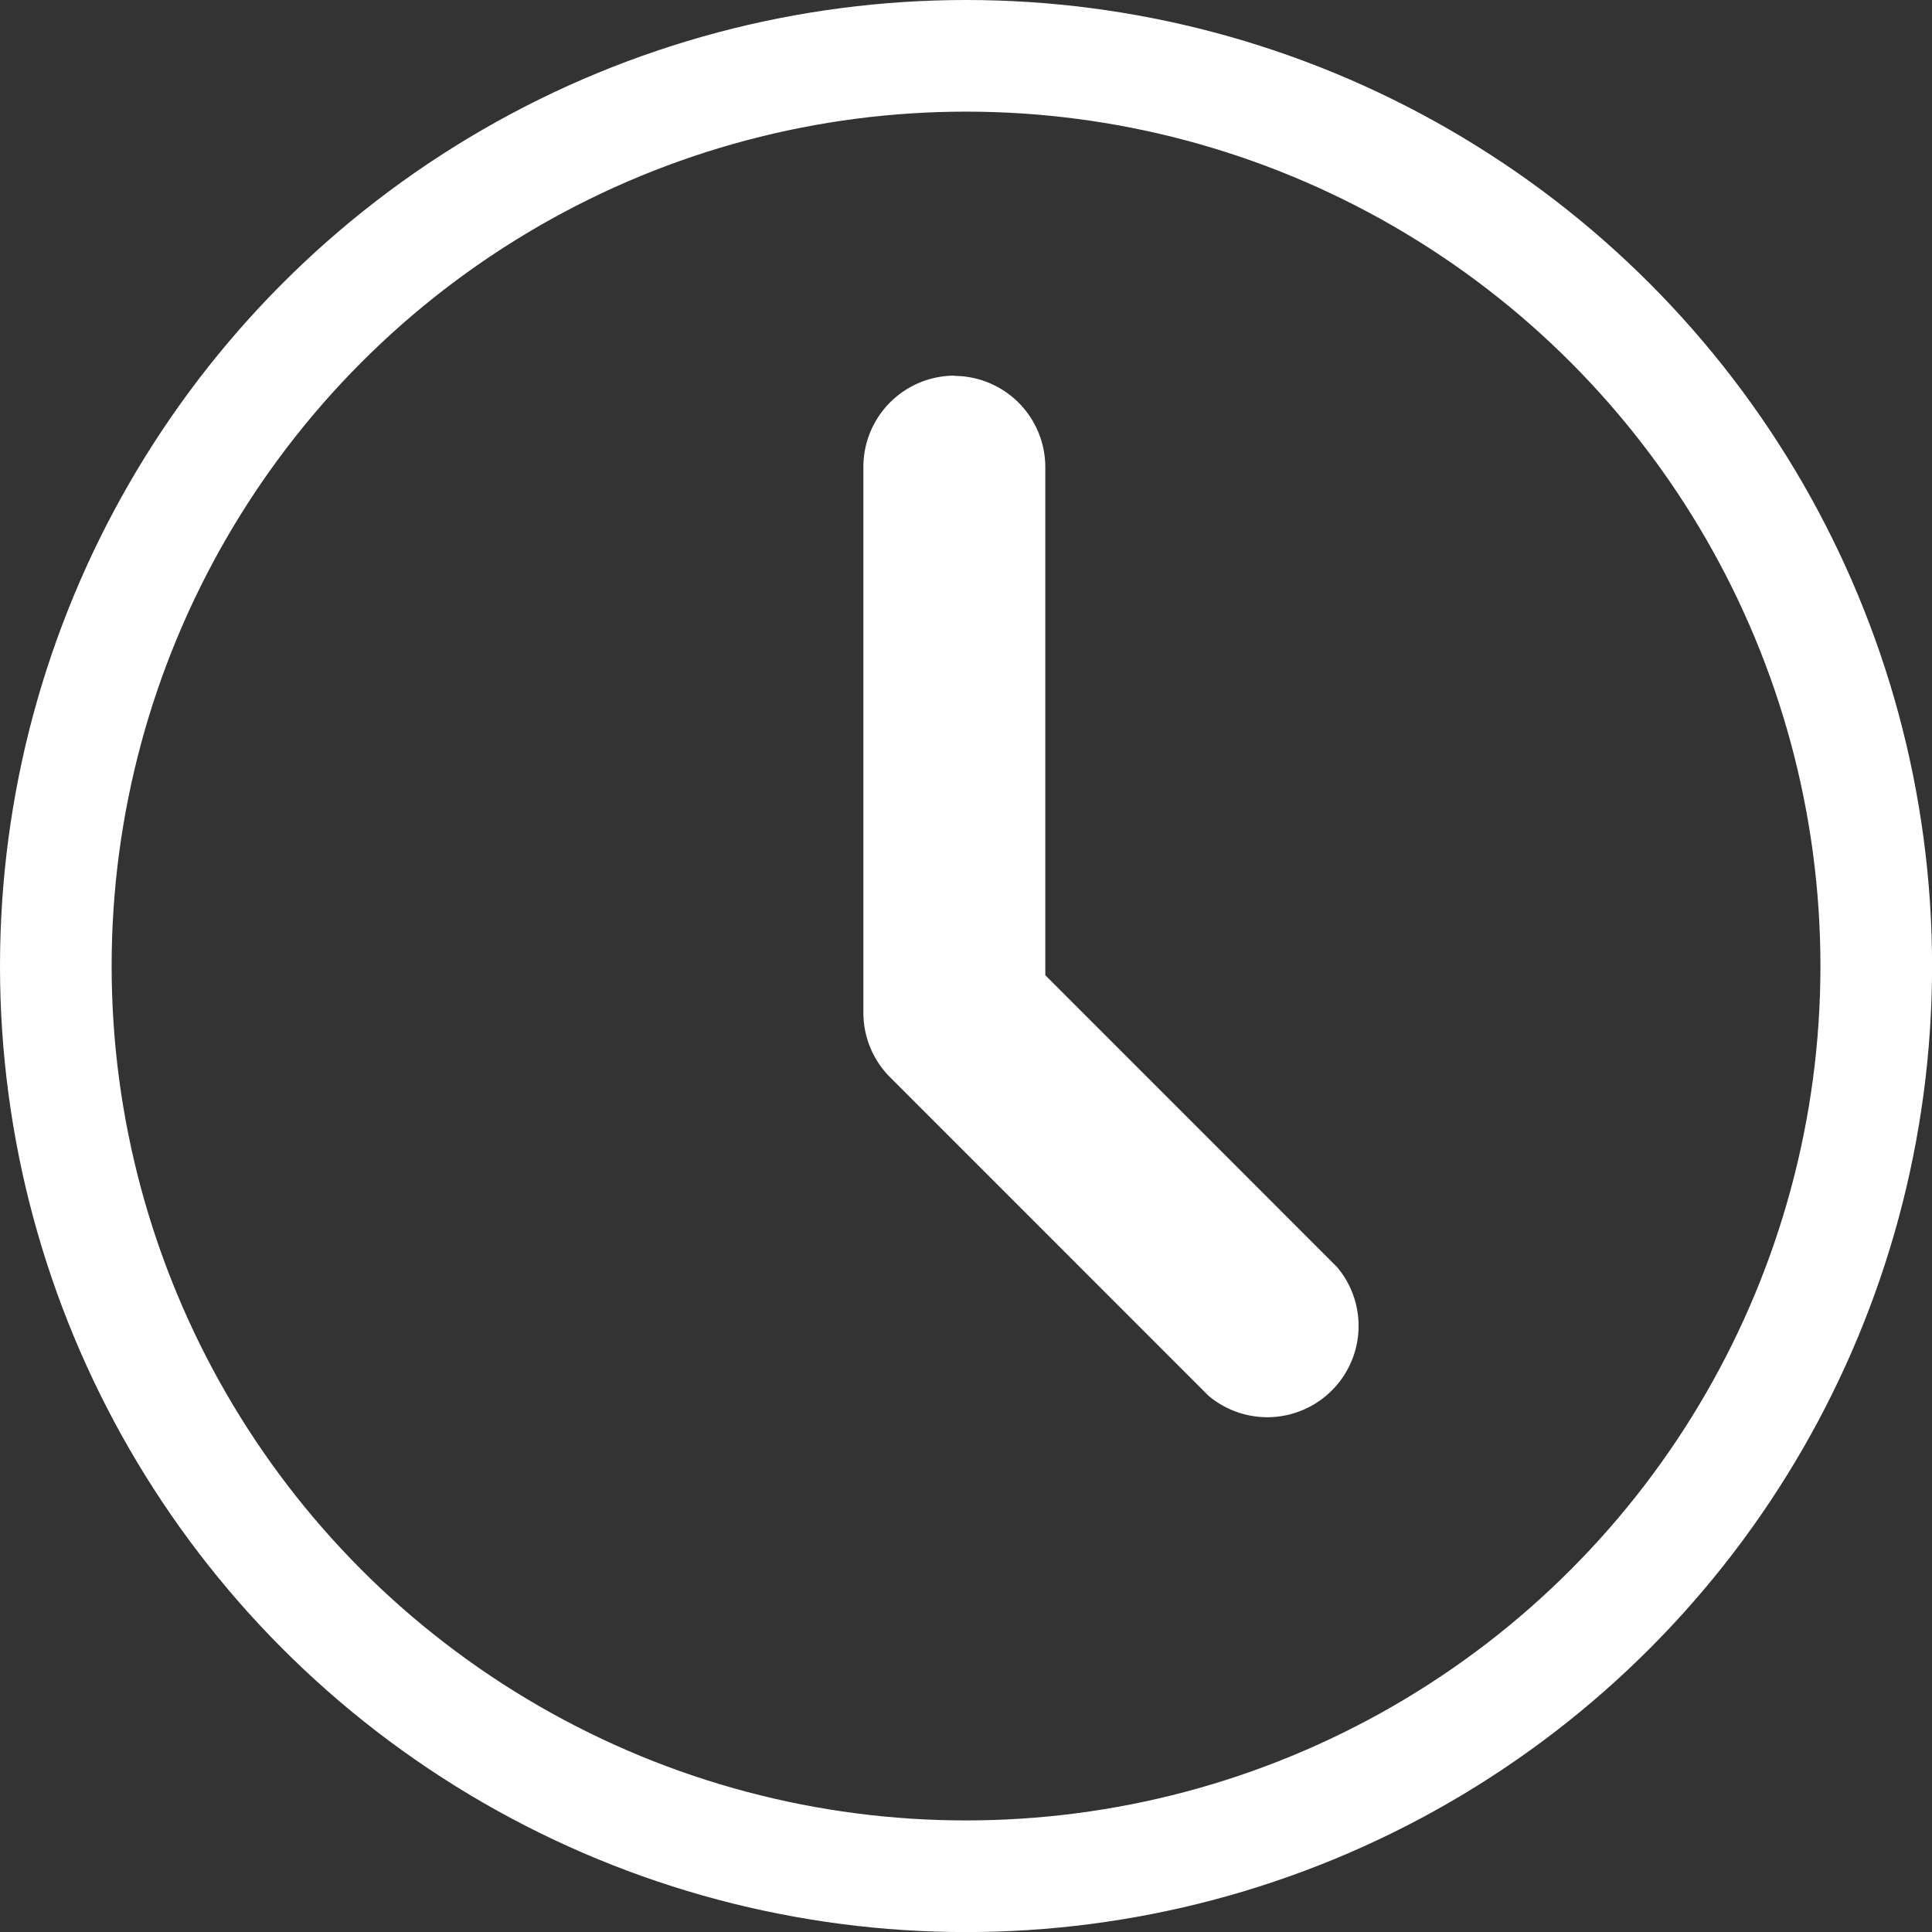
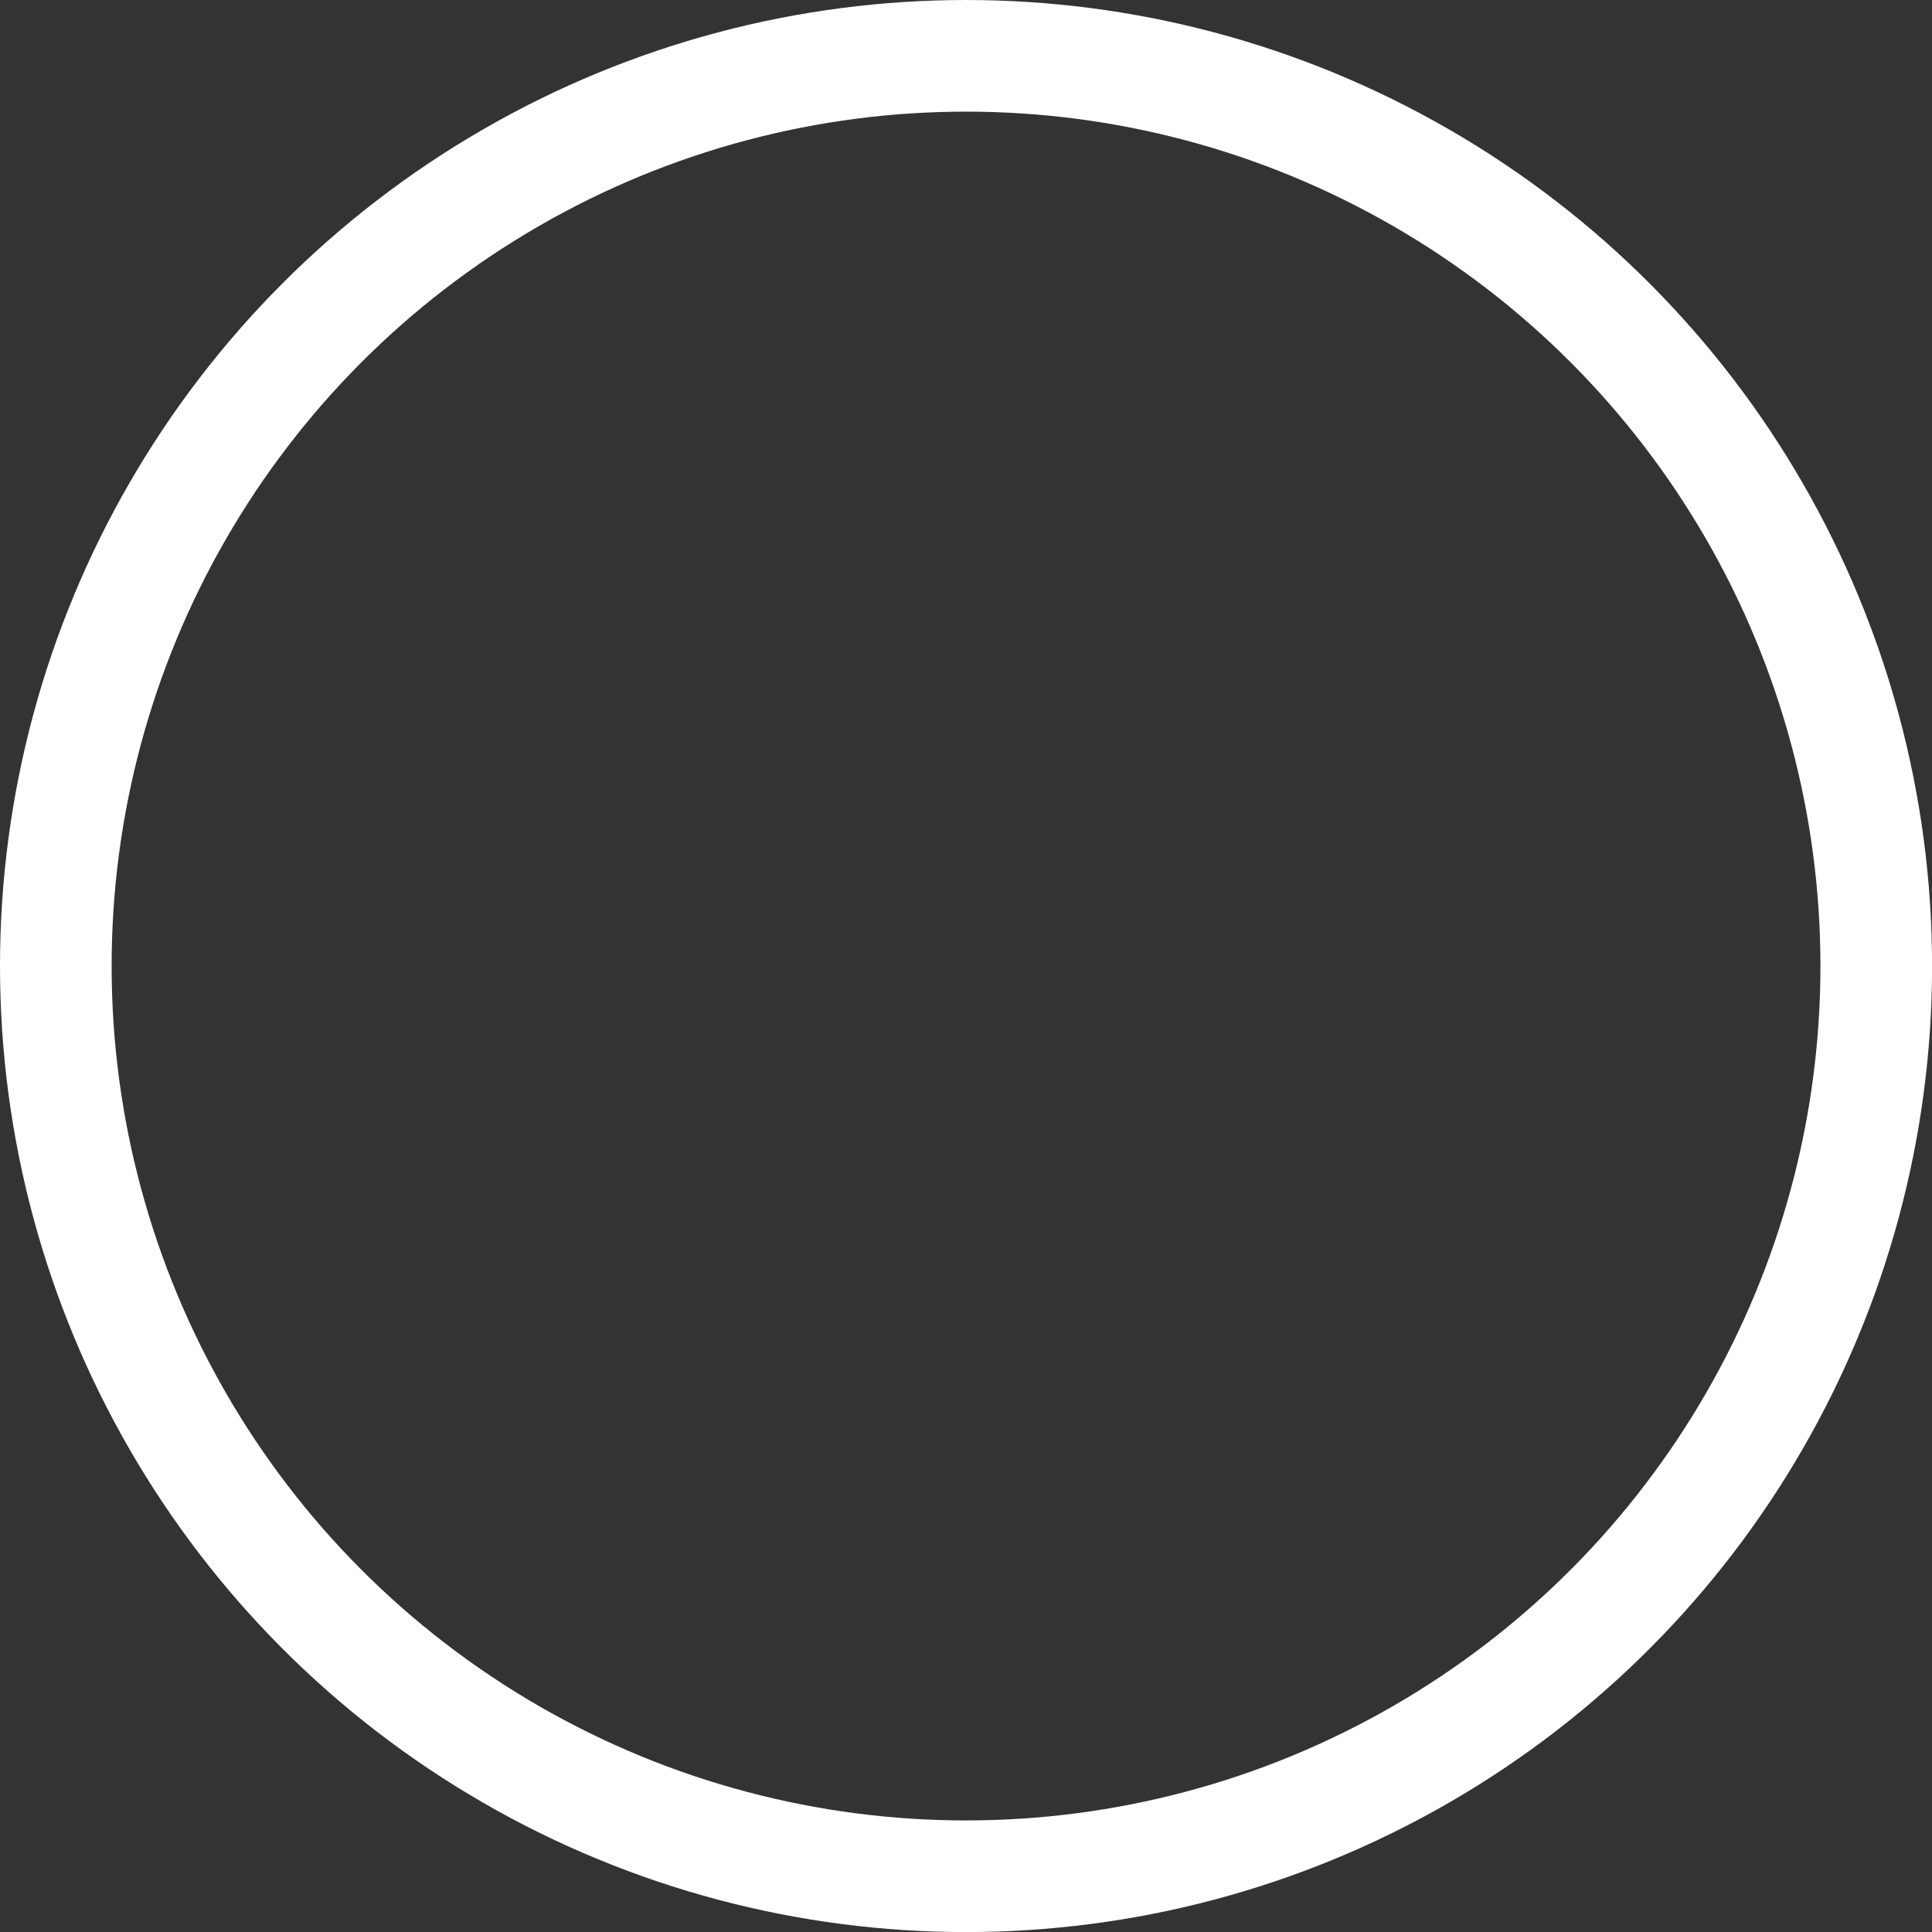
<svg xmlns="http://www.w3.org/2000/svg" viewBox="0 0 275.17 275.17">
  <rect x="0" y="0" width="275.17" height="275.17" fill="#333333" stroke="none" />
  <defs>
    <style>.cls-1{fill:none;stroke:#fff;stroke-miterlimit:10;stroke-width:15.9px;}.cls-2{fill:#fff;fill-rule:evenodd;}</style>
  </defs>
  <g id="Capa_2" data-name="Capa 2">
    <g id="Capa_1-2" data-name="Capa 1">
      <circle class="cls-1" cx="137.59" cy="137.59" r="129.64" />
-       <path class="cls-2" d="M135.93,53.54a13,13,0,0,1,12.95,13v72.36l41.55,41.56a13,13,0,0,1-18.32,18.32l-45.34-45.35a13,13,0,0,1-3.8-9.16V66.5a13,13,0,0,1,13-13Z" />
    </g>
  </g>
</svg>